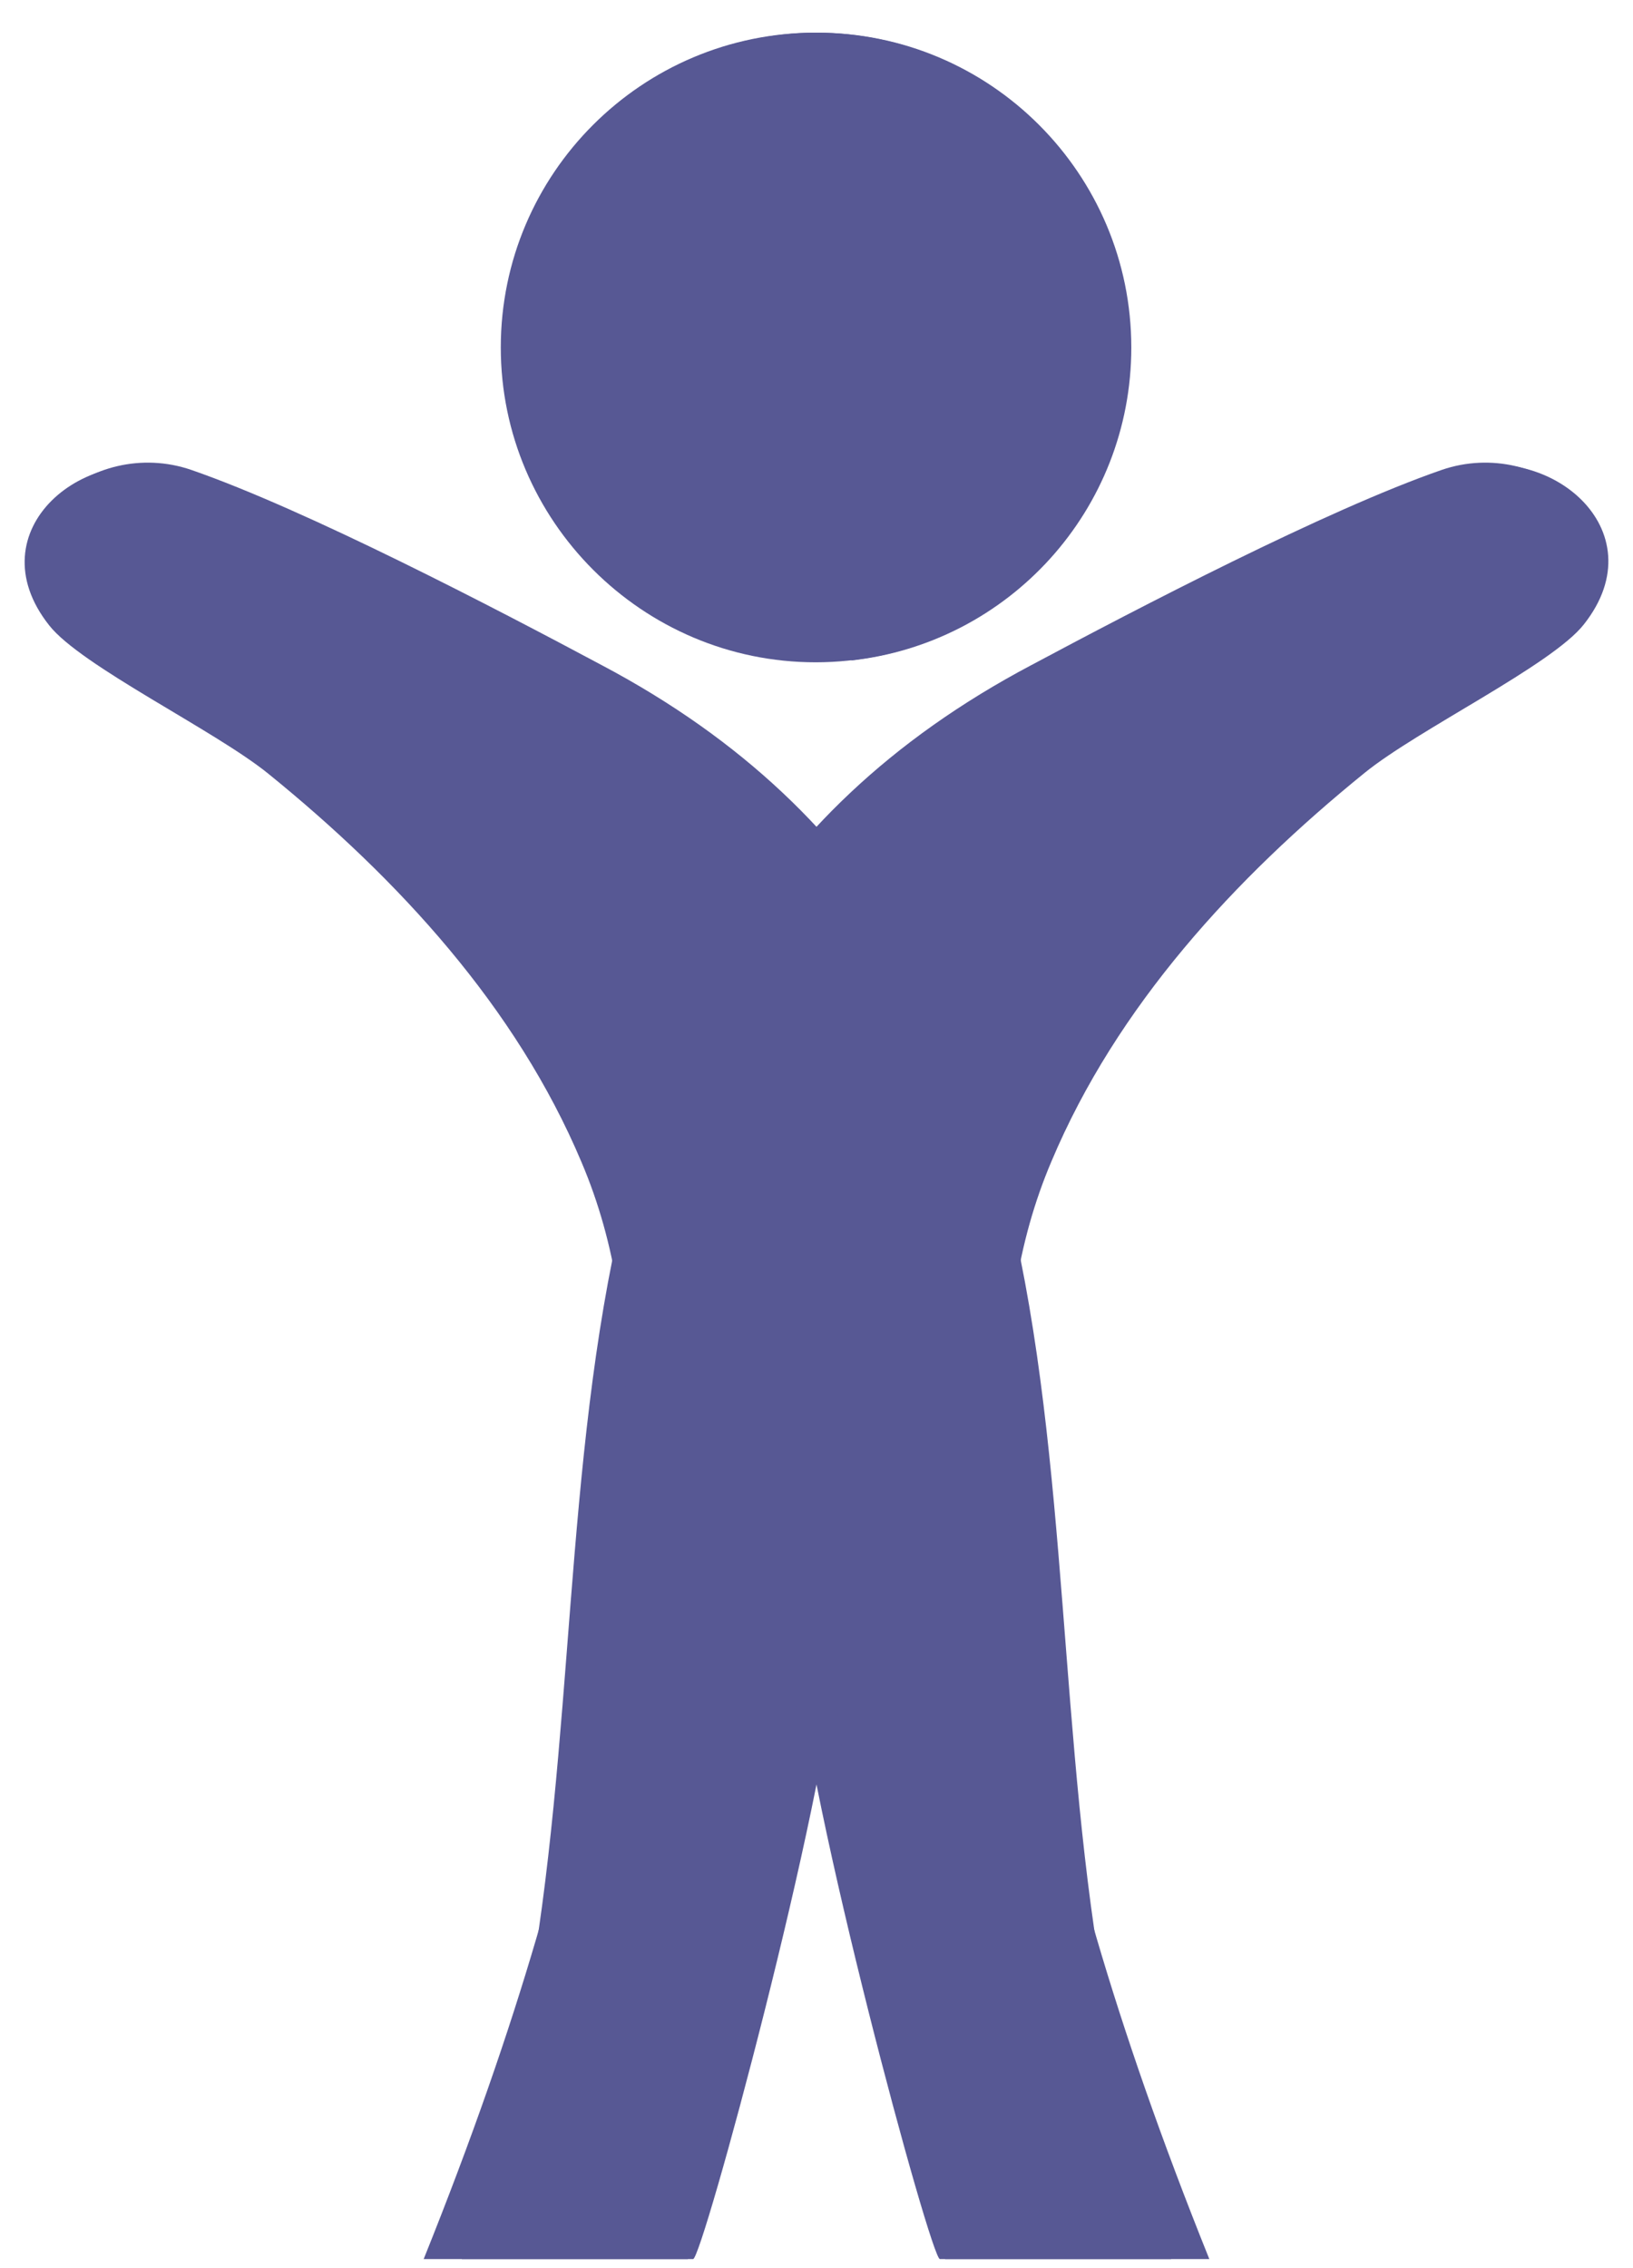
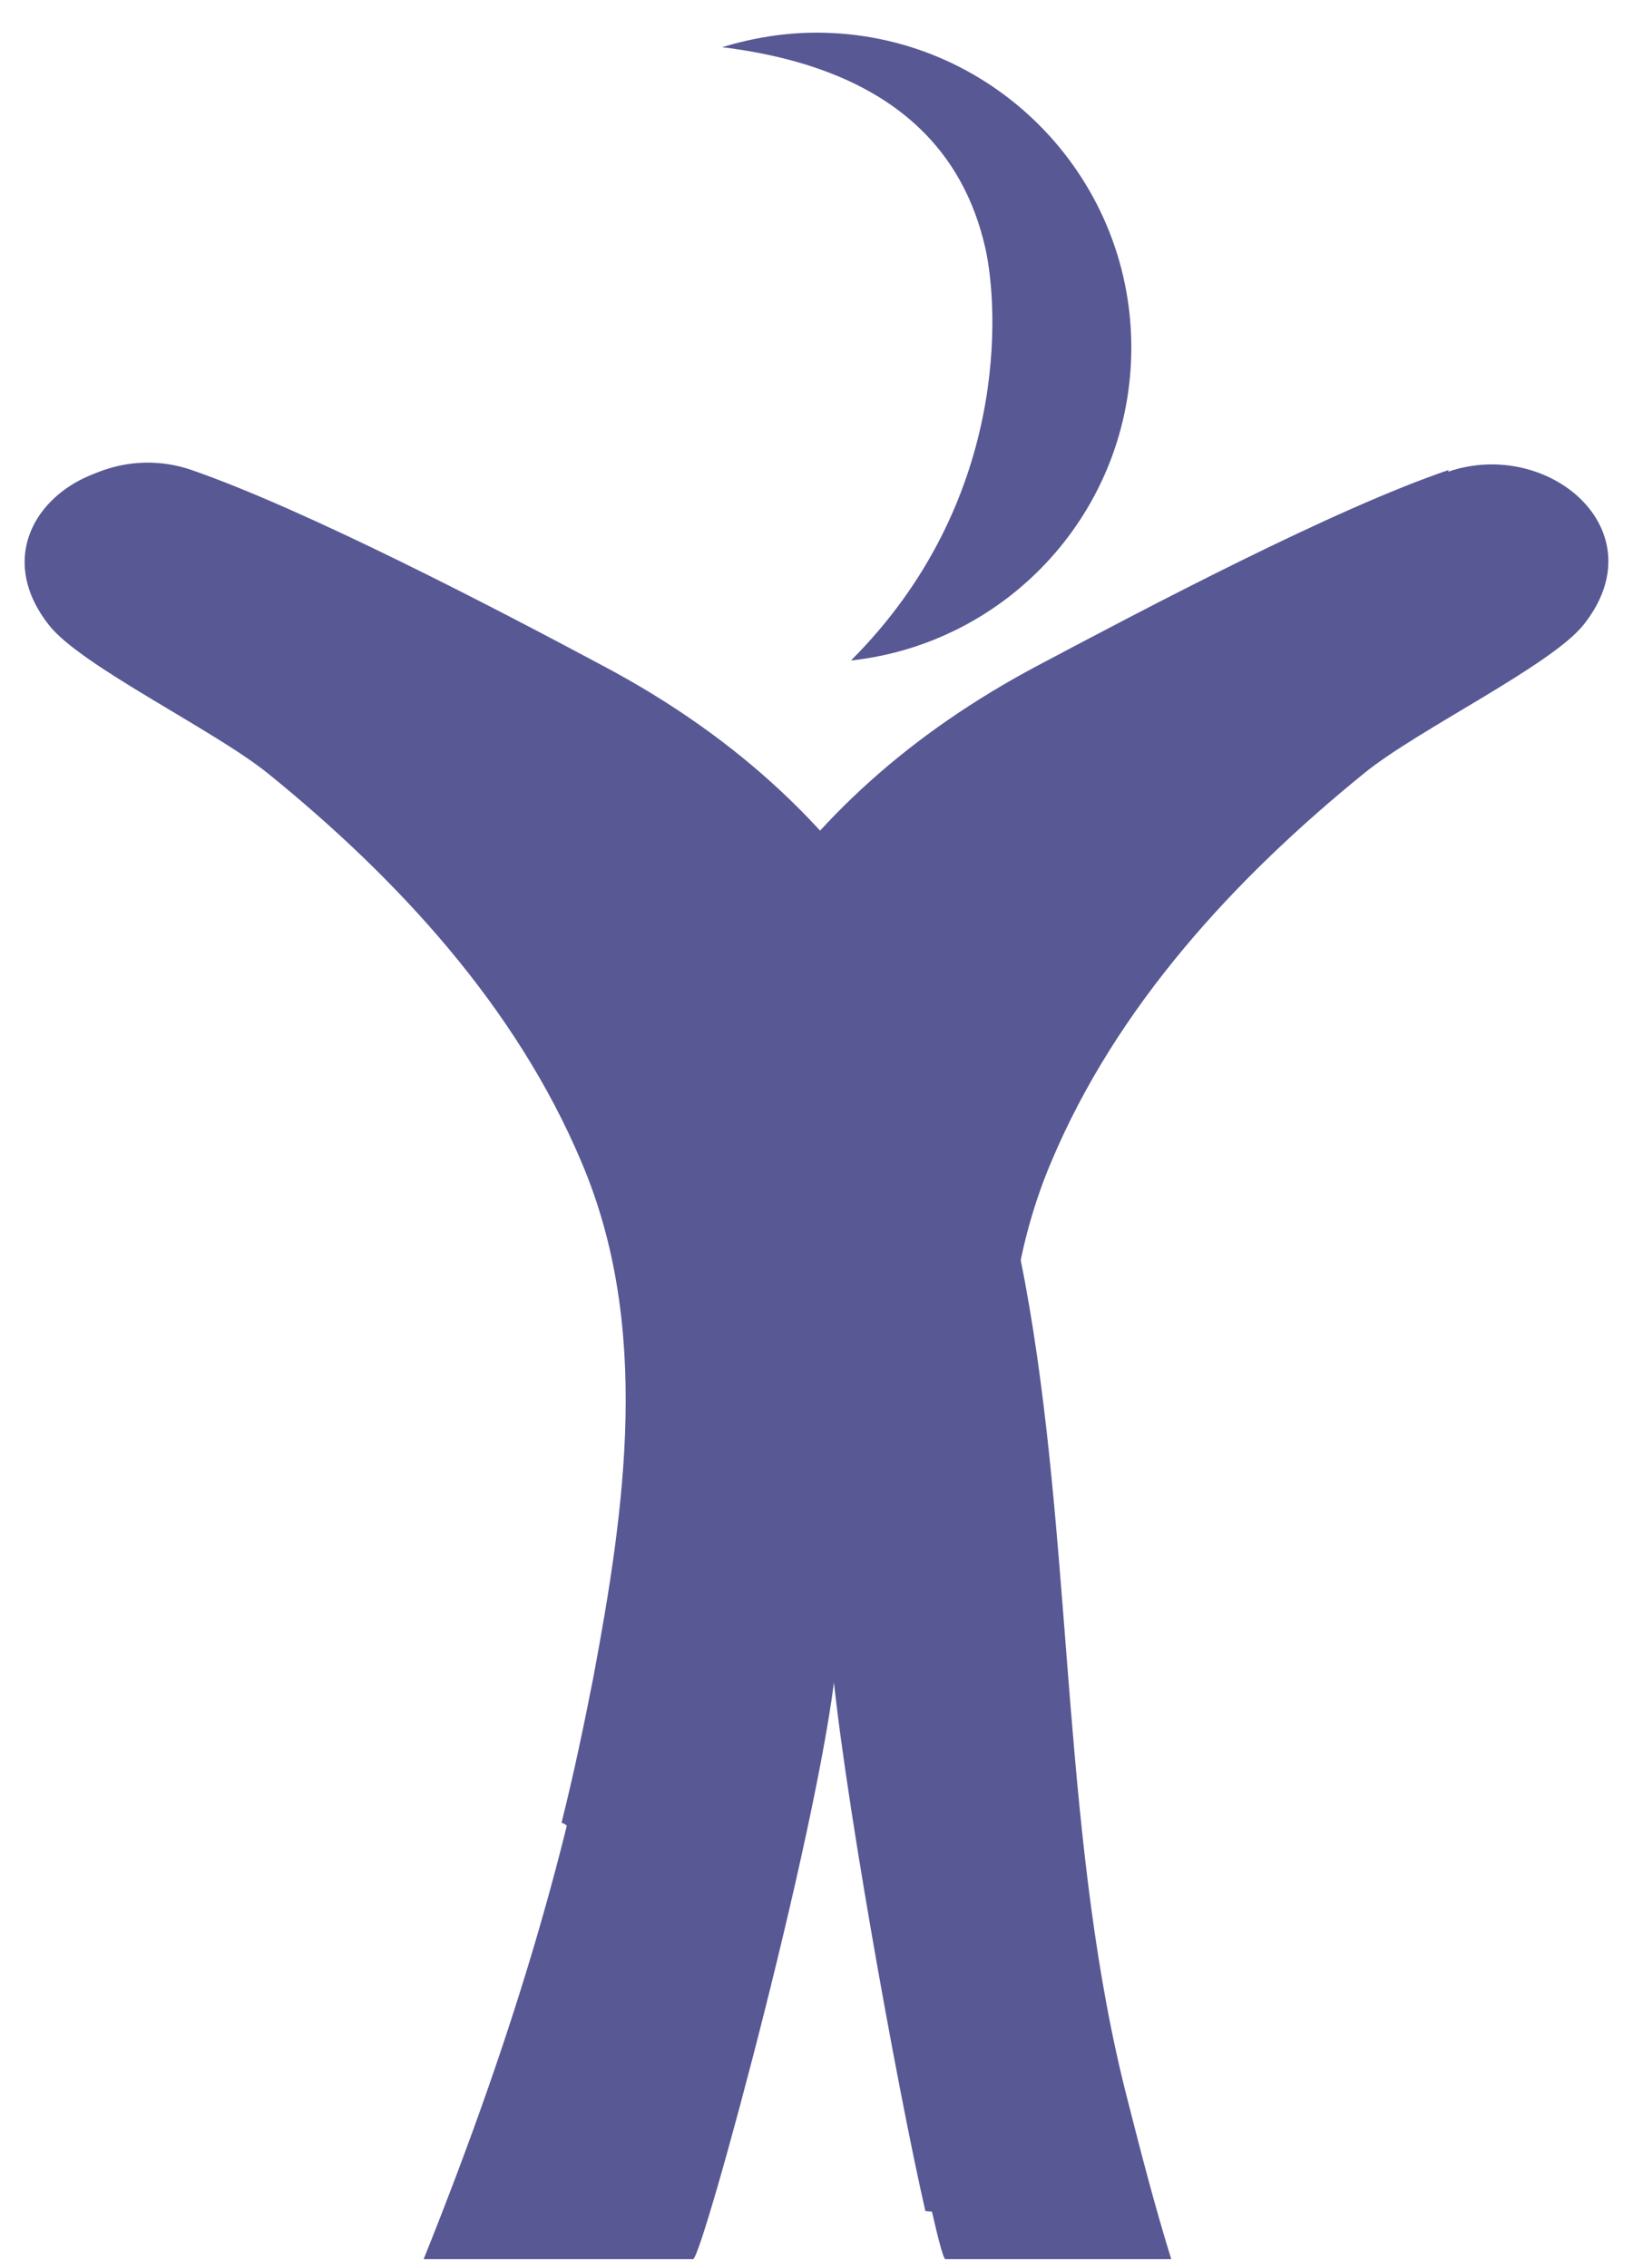
<svg xmlns="http://www.w3.org/2000/svg" id="Layer_1" data-name="Layer 1" viewBox="0 0 18 25">
  <defs>
    <style>
      .cls-1 {
        fill: #575894;
      }
    </style>
  </defs>
  <path class="cls-1" d="m12.43,23.15c-1.44-5.57.48-12.5-5.8-15.82-1.16-.62-3.25-1.71-4.52-2.15-1.1-.38-2.32.65-1.5,1.68.35.45,1.83,1.16,2.42,1.64,1.42,1.16,2.72,2.57,3.45,4.28.77,1.81.48,3.81.13,5.68-.34,1.8-.87,3.78-1.94,6.44h2.97c.1,0,1.47-5.05,1.59-6.71.12,1.66,1.09,6.71,1.19,6.71h2.49c-.18-.58-.33-1.16-.48-1.75" />
-   <path class="cls-1" d="m5.52,3.83c0-1.92,1.56-3.47,3.47-3.47s3.47,1.56,3.47,3.47-1.56,3.47-3.47,3.47-3.47-1.56-3.47-3.47" />
  <path class="cls-1" d="m10.86,2.73c-.23-1.01-.96-1.97-2.9-2.21.33-.1.68-.16,1.04-.16,1.92,0,3.47,1.56,3.47,3.47,0,1.79-1.35,3.26-3.09,3.45,1.75-1.75,1.63-3.89,1.48-4.55" />
  <path class="cls-1" d="m15.97,5.18c-1.27.43-3.35,1.53-4.52,2.15-2.89,1.53-4.04,3.81-4.59,6.38,0-.01.01-.02.02-.04.08-.15.28-.07.29.07.02.02.03.05.03.09,0,.34-.02.68-.05,1.01.04.02.07.07.07.13.01.85-.14,1.68-.37,2.49.02.03.02.06.02.1-.06.42-.09.84-.15,1.26-.05.39-.14.78-.24,1.16-.18.67-.41,1.33-.59,2-.07.39-.15.78-.25,1.17-.12.47-.24.94-.38,1.4.45-.1.93-.1,1.39-.11.38,0,.77-.04,1.15-.08.31-1.35.94-4.84,1.04-6.17,0,.05,0,.11.01.17.08-.1.28-.06.28.1,0,.04,0,.08,0,.11.01,0,.03,0,.04.02.05-.15.31-.13.31.06,0,.63.29,1.19.48,1.78.2.59.32,1.22.64,1.76.07.13-.04.24-.15.24.05.18.09.36.12.55.06.33.1.66.12,1,.08.2.14.41.2.63,0,.02,0,.04,0,.06.02,0,.04,0,.05,0,.59.02,1.17.06,1.76.1-.12-.45-.24-.9-.35-1.35-.09-.25-.17-.5-.23-.76-.07-.29-.12-.58-.15-.87-.03-.12-.06-.24-.09-.35-.05-.19-.1-.38-.14-.57-.02-.09-.04-.19-.06-.28,0-.04,0-.08.01-.11,0-.08,0-.17,0-.25,0-.07.06-.13.12-.15-.14-.56-.25-1.09-.35-1.6-.35-1.87-.64-3.87.13-5.68.72-1.71,2.02-3.12,3.45-4.28.59-.48,2.07-1.19,2.42-1.64.82-1.04-.4-2.06-1.5-1.68Z" />
  <g>
-     <path class="cls-1" d="m5.57,23.15c1.44-5.57-.48-12.5,5.8-15.82,1.16-.62,3.25-1.71,4.52-2.15,1.1-.38,2.32.65,1.5,1.68-.35.45-1.83,1.16-2.42,1.64-1.42,1.16-2.72,2.57-3.45,4.28-.77,1.81-.48,3.81-.13,5.68.34,1.8.87,3.78,1.94,6.44h-2.97c-.1,0-1.47-5.05-1.59-6.71-.12,1.66-1.09,6.71-1.19,6.71h-2.49c.18-.58.33-1.16.48-1.75" />
    <path class="cls-1" d="m2.03,5.19c1.27.43,3.35,1.53,4.52,2.15,2.89,1.53,4.04,3.81,4.59,6.38,0-.01-.01-.02-.02-.04-.08-.15-.28-.07-.29.07-.02.02-.03.05-.03.09,0,.34.02.68.05,1.01-.04.02-.07.07-.07.13-.01.85.14,1.68.37,2.49-.02.03-.02.06-.02.1.06.42.09.84.15,1.26.05.39.14.78.24,1.16.18.67.41,1.33.59,2,.07.39.15.78.25,1.17.12.47.24.94.38,1.4-.45-.1-.93-.1-1.39-.11-.38,0-.77-.04-1.15-.08-.31-1.35-.94-4.84-1.04-6.17,0,.05,0,.11-.01.17-.08-.1-.28-.06-.28.1,0,.04,0,.08,0,.11-.01,0-.03,0-.04.02-.05-.15-.31-.13-.31.06,0,.63-.29,1.19-.48,1.78-.2.59-.32,1.22-.64,1.76-.07.13.04.24.15.24-.05.18-.09.36-.12.55-.06.33-.1.66-.12,1-.08.2-.14.41-.2.63,0,.02,0,.04,0,.06-.02,0-.04,0-.05,0-.59.02-1.17.06-1.76.1.12-.45.24-.9.35-1.35.09-.25.17-.5.23-.76.07-.29.12-.58.15-.87.03-.12.06-.24.09-.35.05-.19.1-.38.14-.57.02-.09.04-.19.06-.28,0-.04,0-.08-.01-.11,0-.08,0-.17,0-.25,0-.07-.06-.13-.12-.15.14-.56.25-1.09.35-1.6.35-1.87.64-3.87-.13-5.68-.72-1.71-2.02-3.12-3.45-4.28-.59-.48-2.07-1.19-2.42-1.64-.82-1.04.4-2.06,1.5-1.68Z" />
  </g>
</svg>